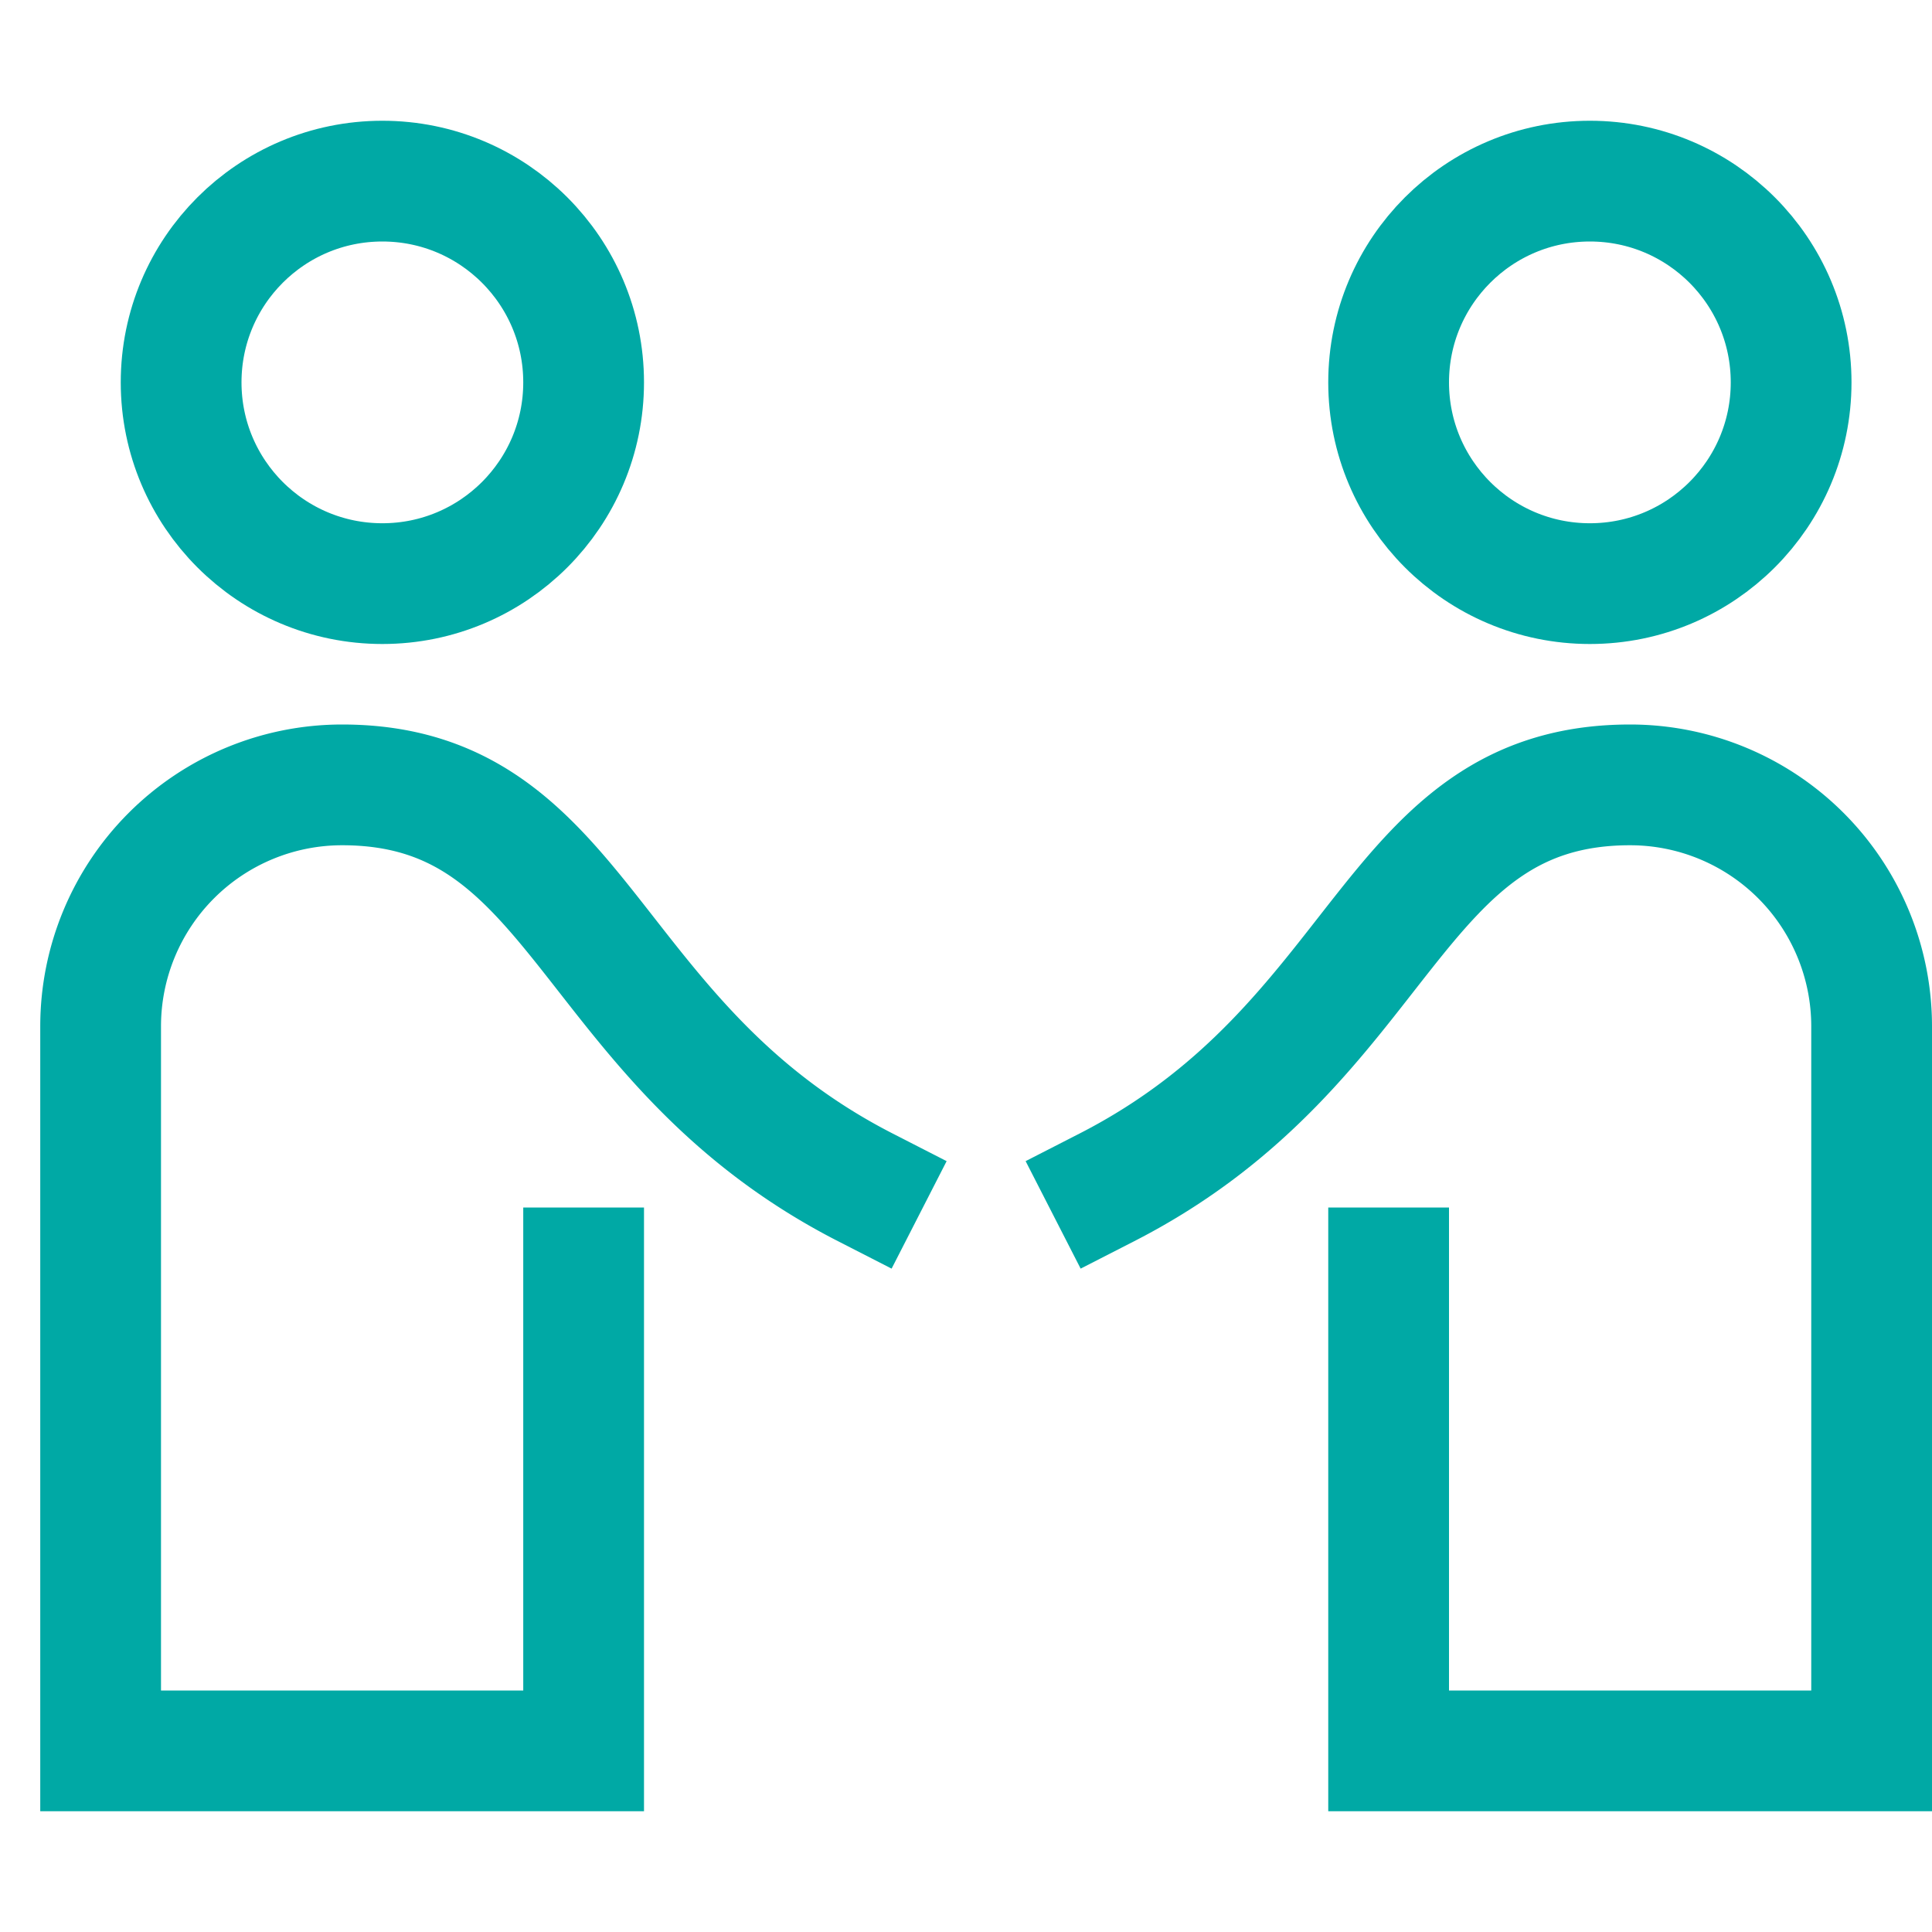
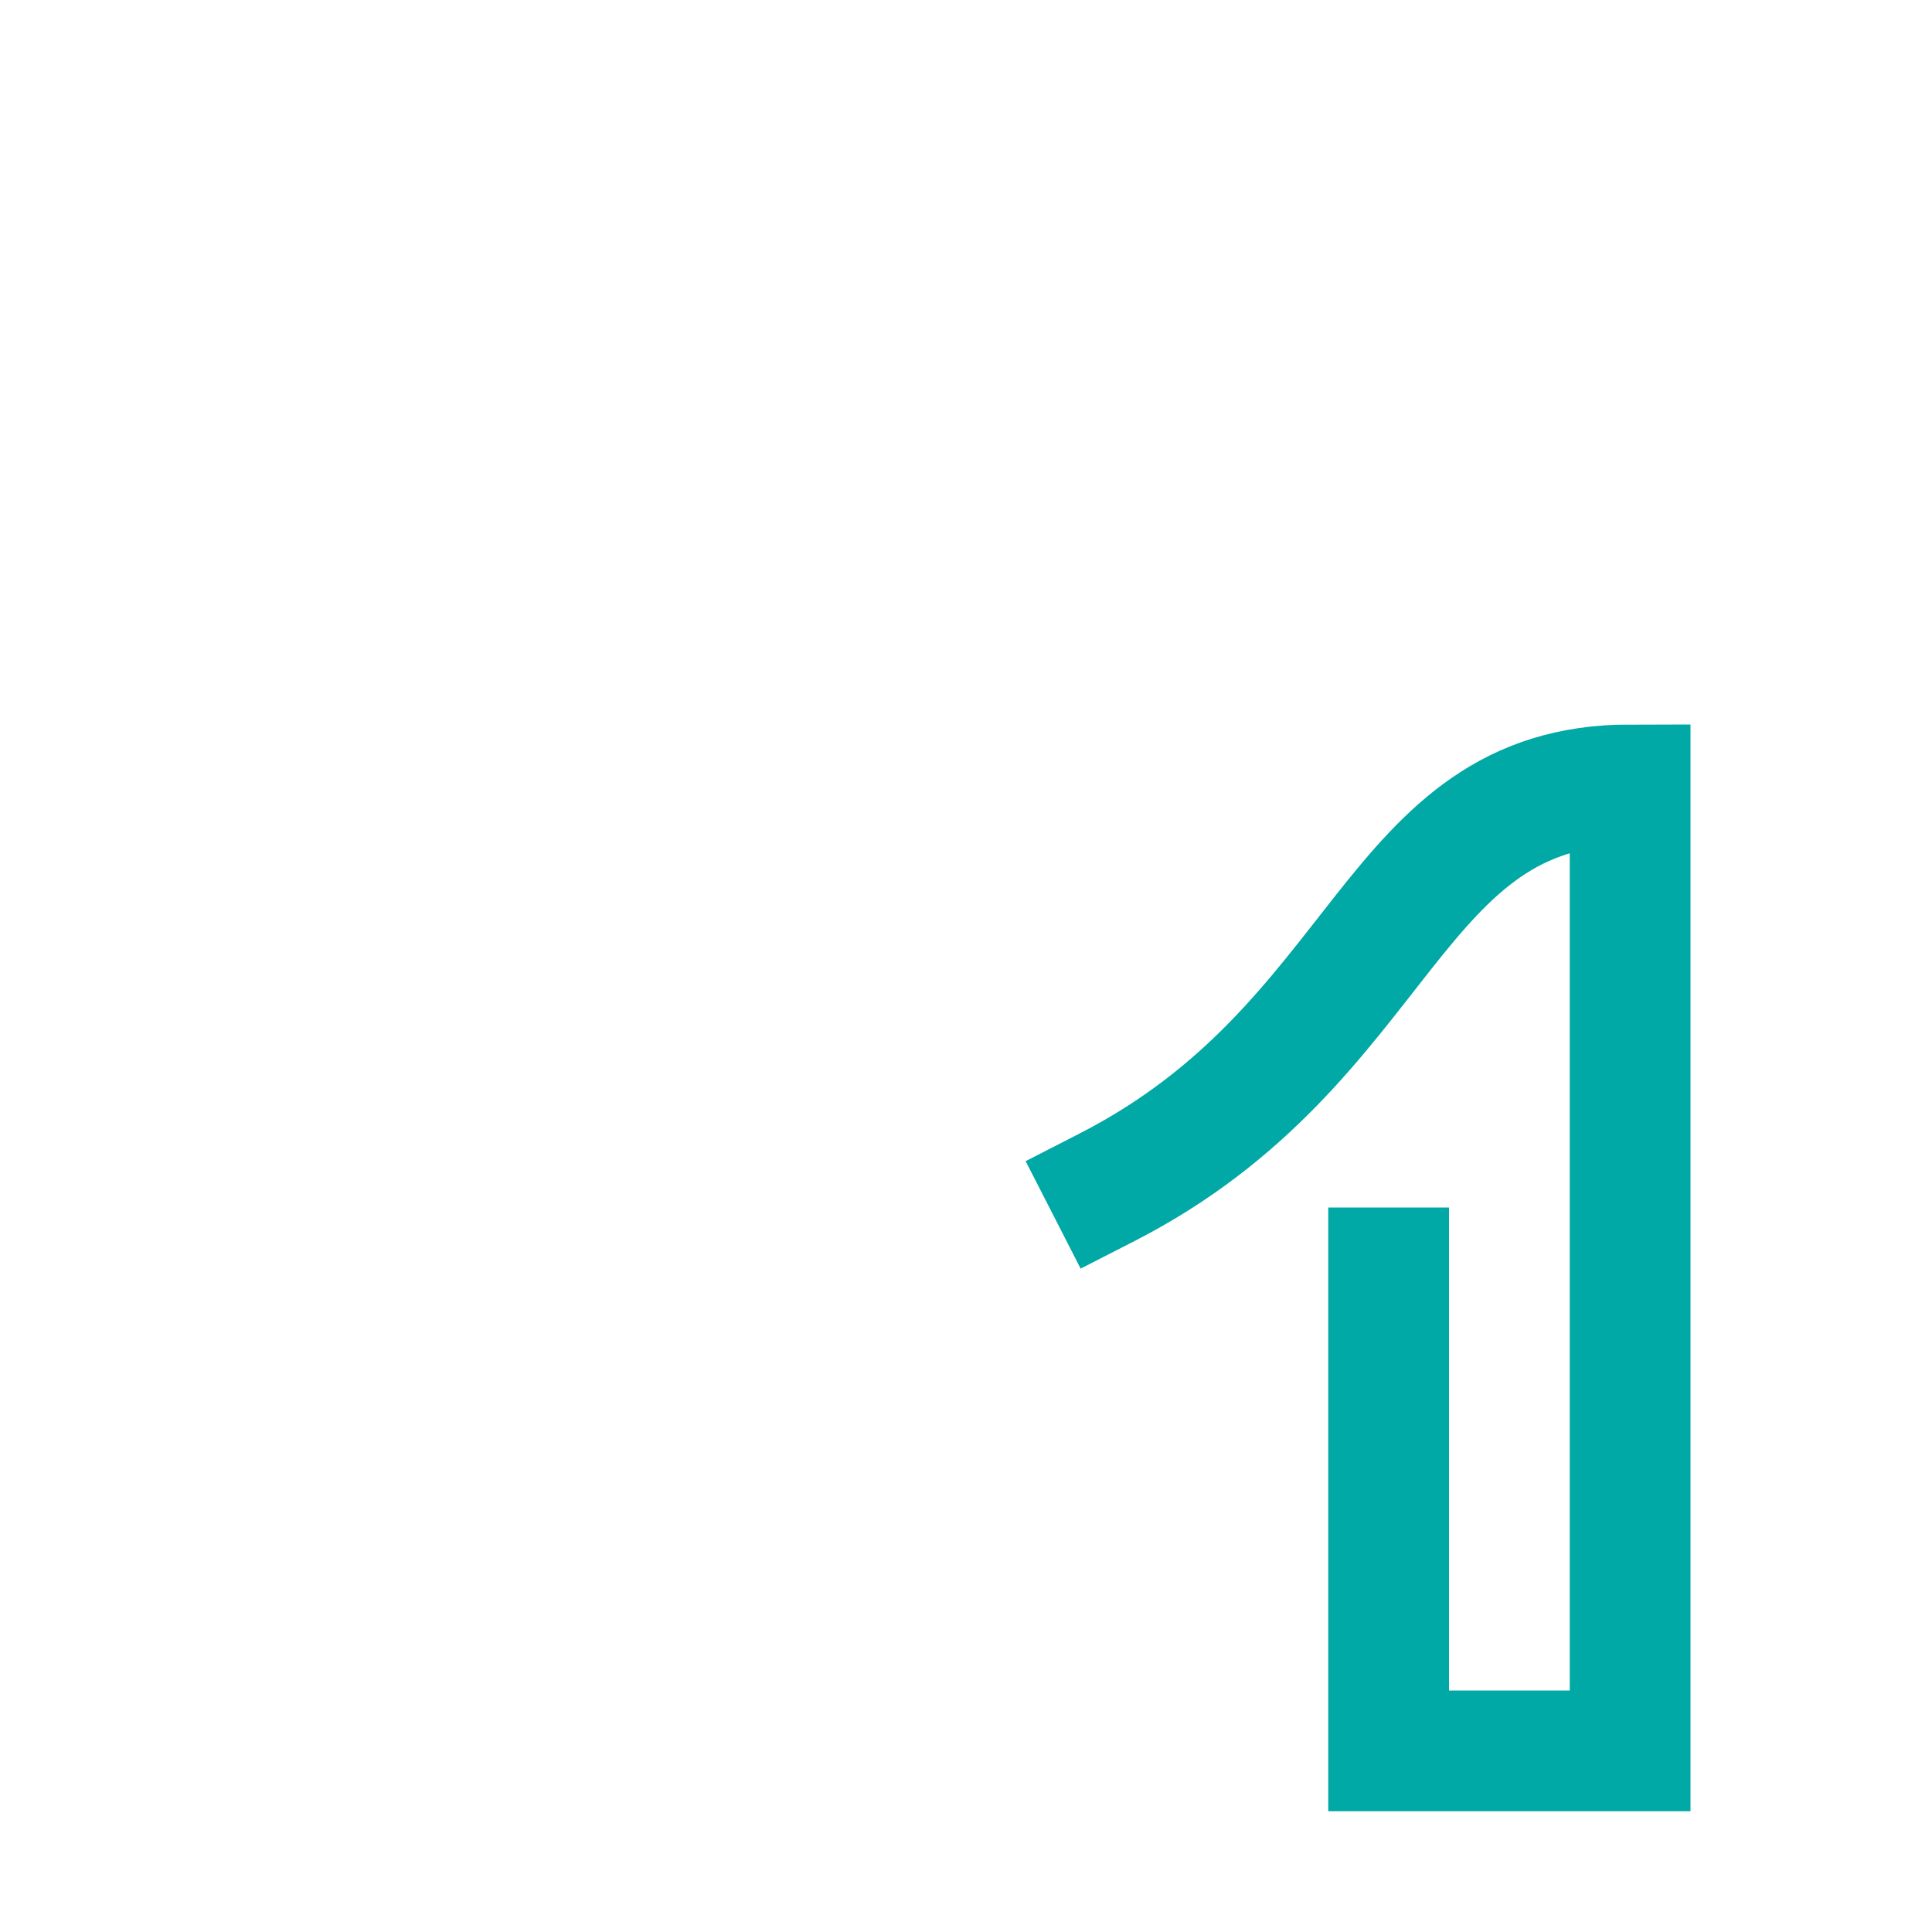
<svg xmlns="http://www.w3.org/2000/svg" viewBox="0 0 48 48">
  <title>partner</title>
  <g stroke-linecap="square" stroke-width="3" stroke-miterlimit="10" fill="none" stroke="#00a9a5" stroke-linejoin="miter" class="nc-icon-wrapper" transform="translate(0.5 0.5)">
-     <circle cx="9" cy="9" r="5" data-cap="butt" stroke-linecap="butt" />
-     <path d="M21,29c-7-3.583-7-10-13-10a6,6,0,0,0-6,6V43H14V31" />
-     <path d="M27,29c7-3.583,7-10,13-10a6,6,0,0,1,6,6V43H34V31" stroke="#00a9a5" />
-     <circle cx="39" cy="9" r="5" data-cap="butt" stroke-linecap="butt" stroke="#00a9a5" />
+     <path d="M27,29c7-3.583,7-10,13-10V43H34V31" stroke="#00a9a5" />
  </g>
</svg>